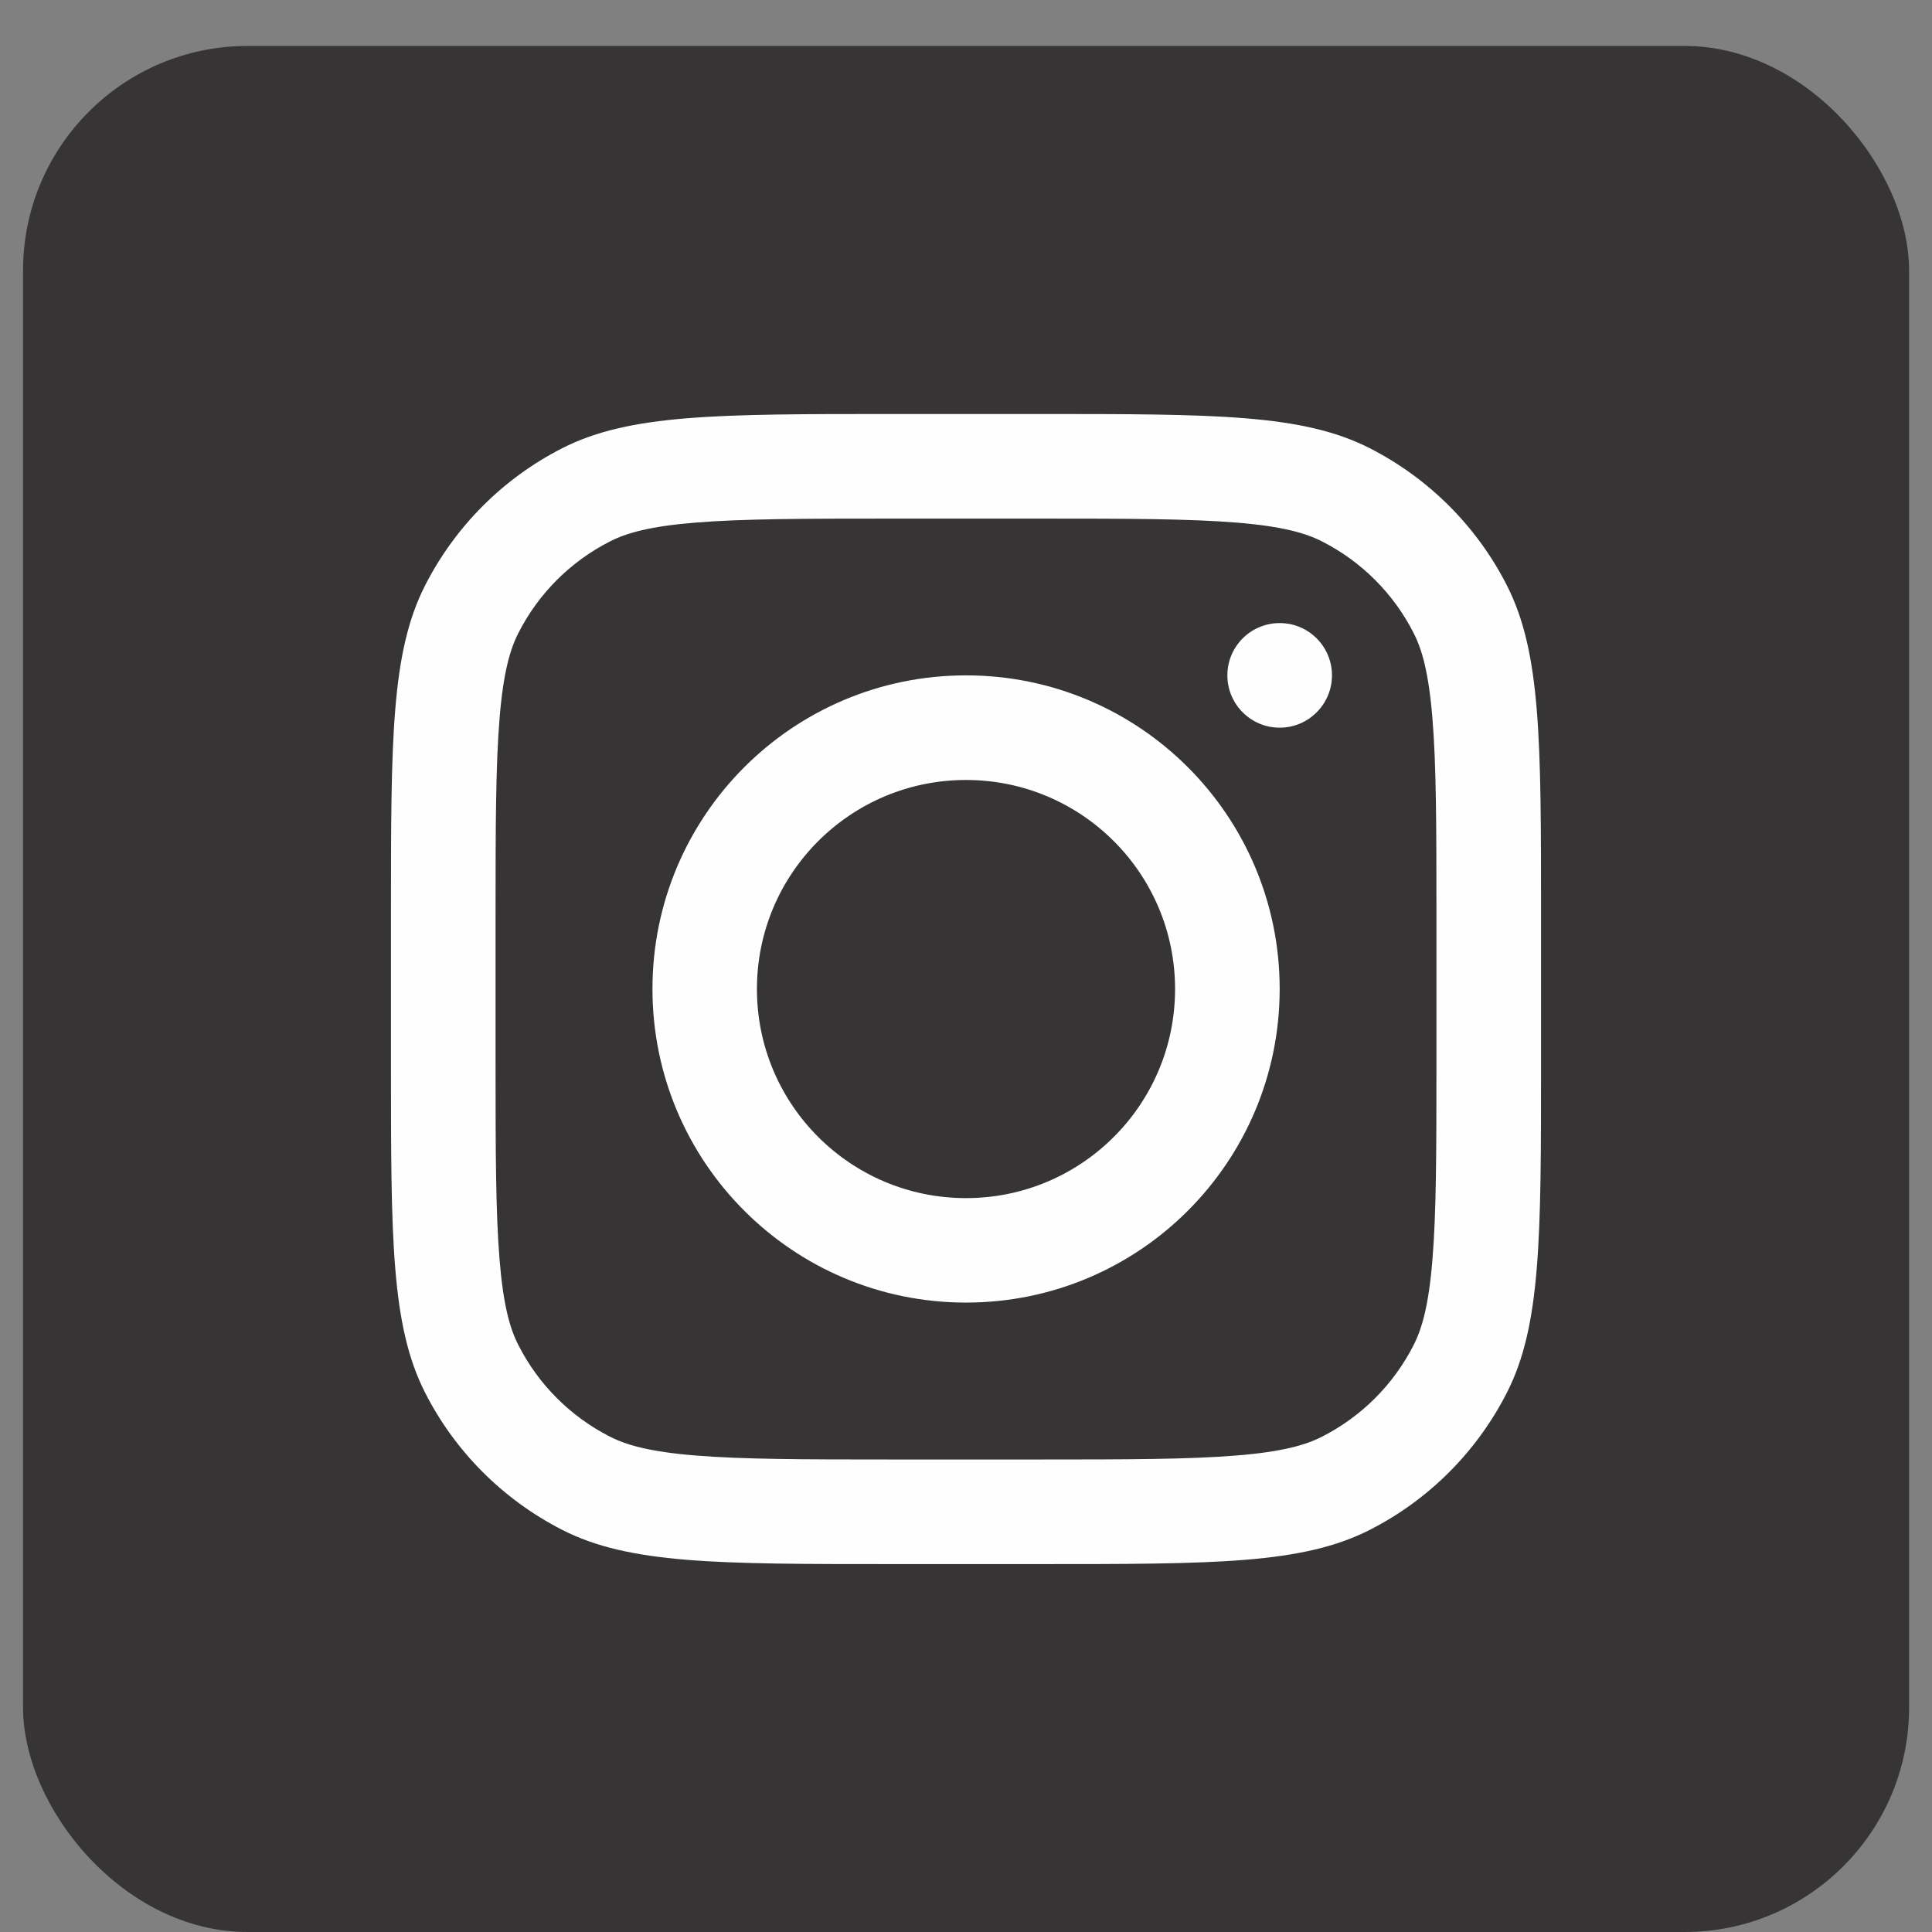
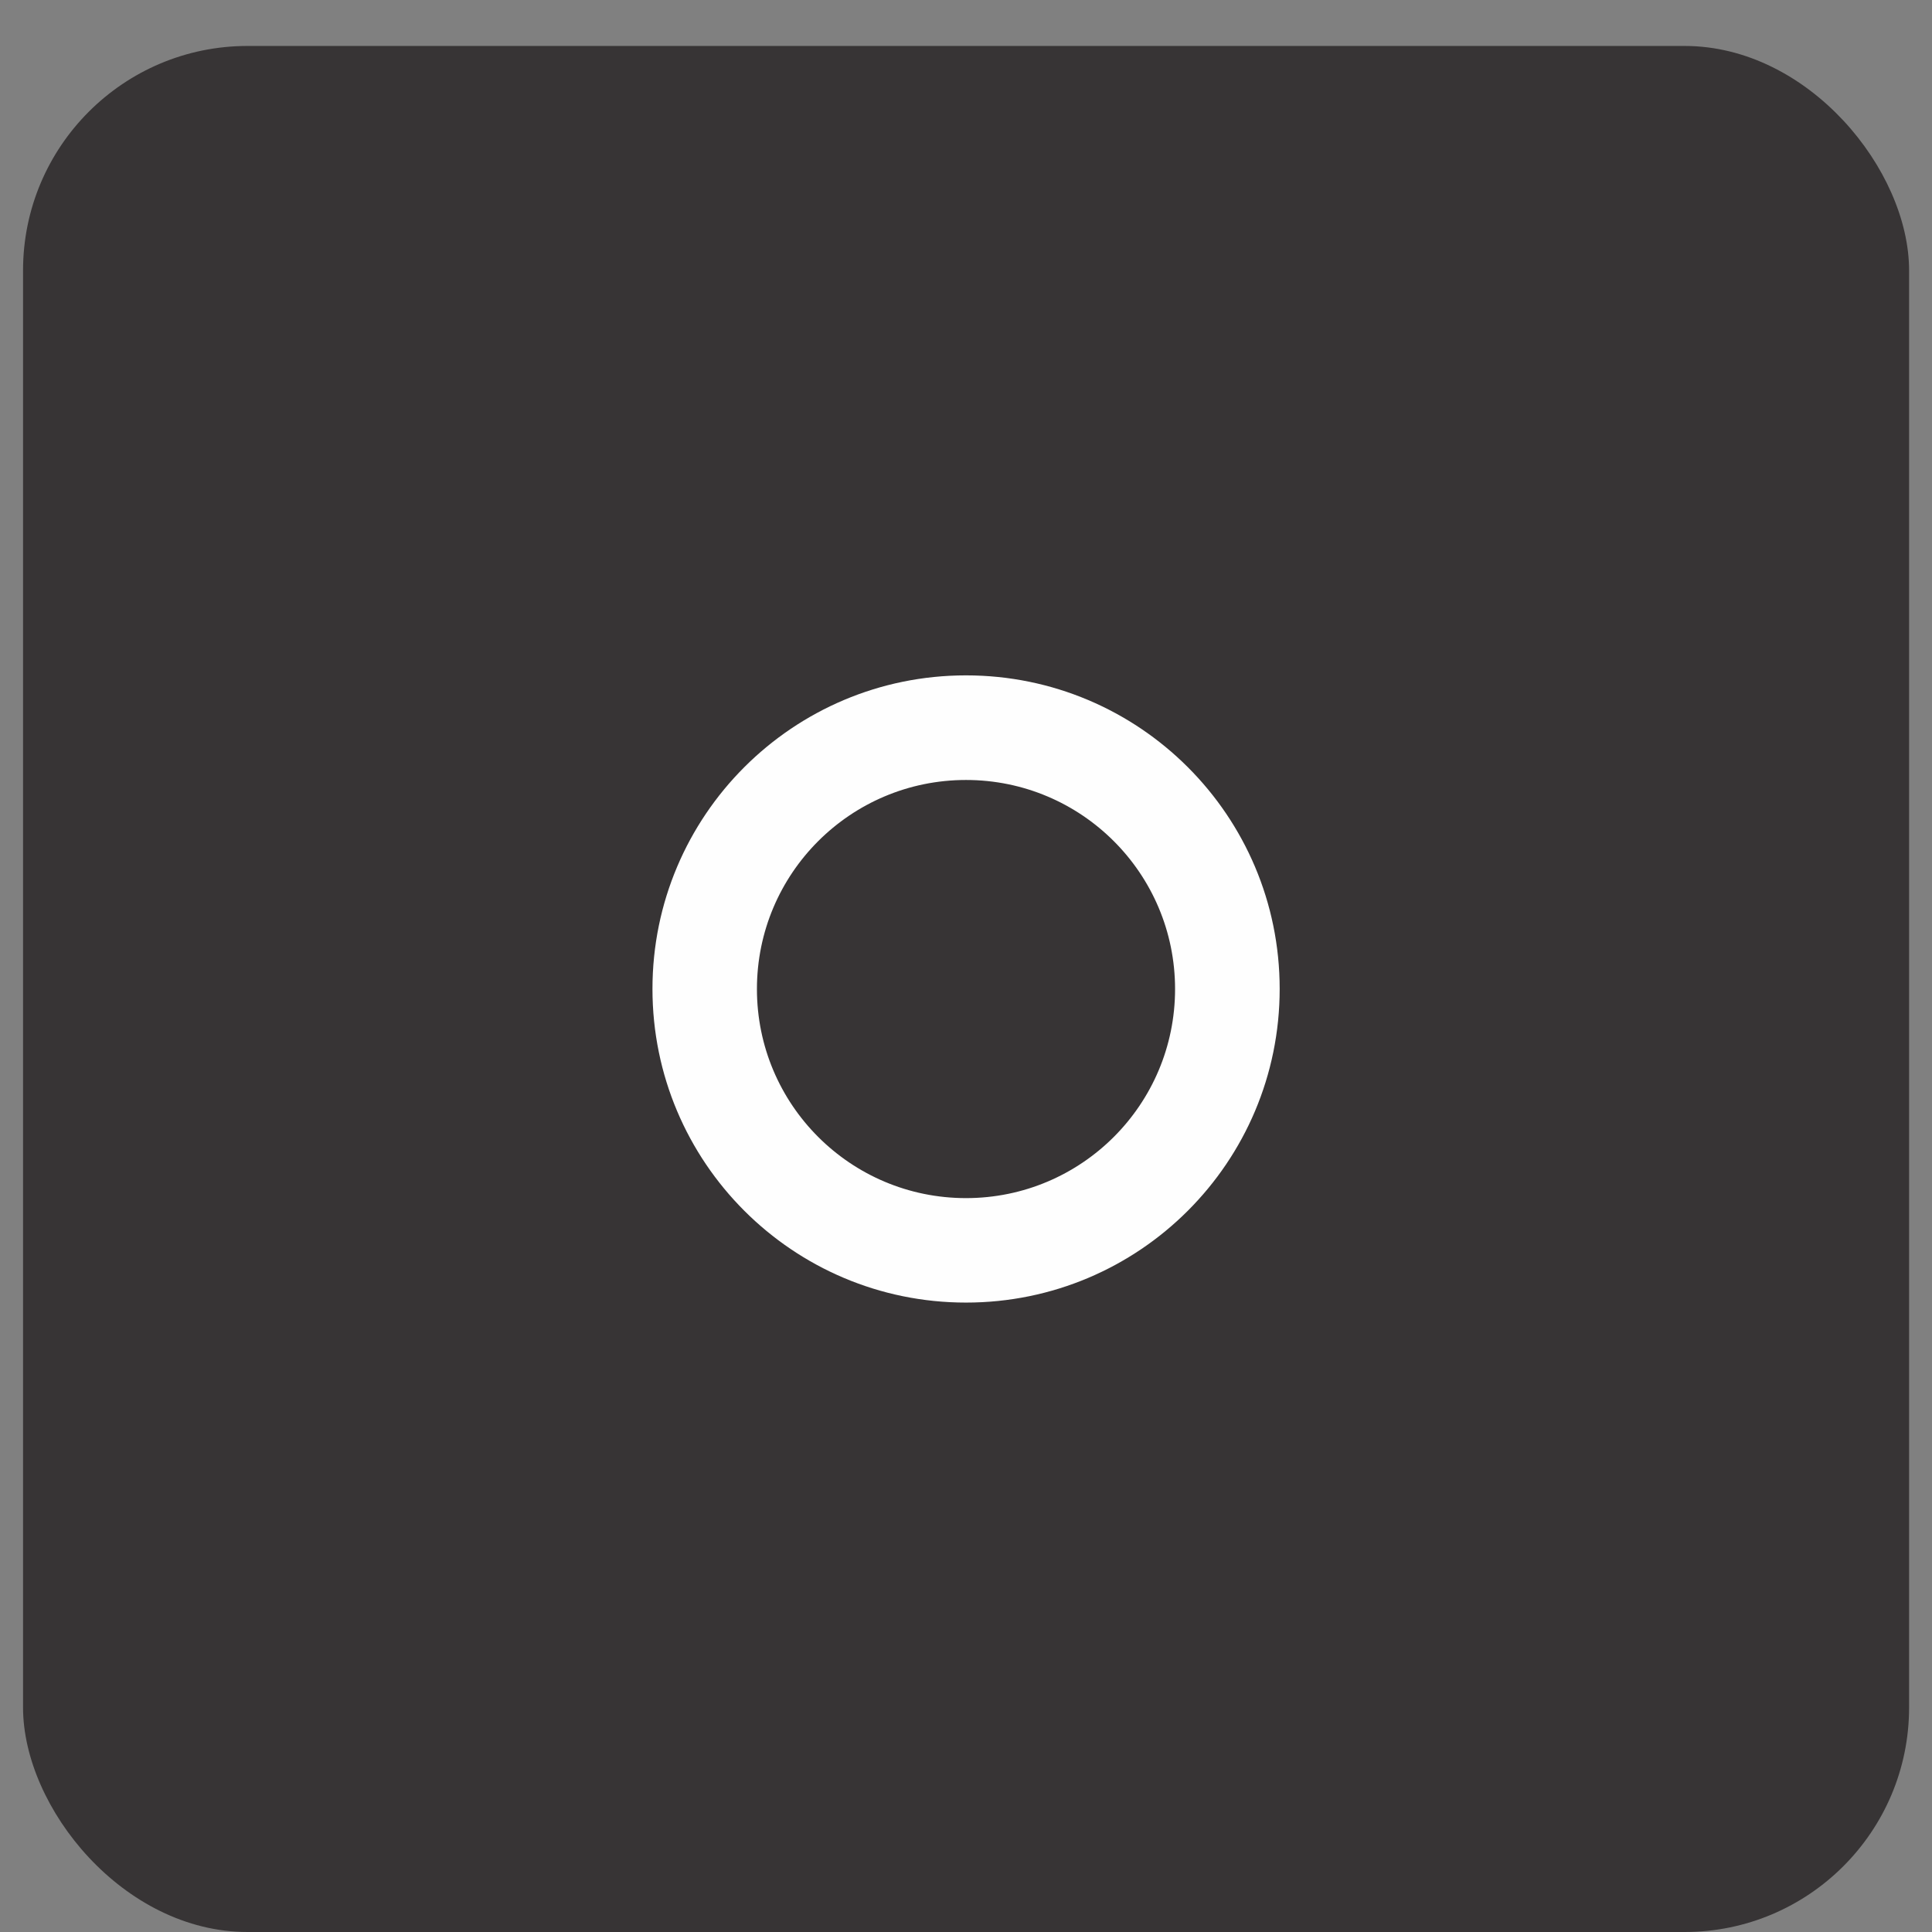
<svg xmlns="http://www.w3.org/2000/svg" xml:space="preserve" width="42" height="42" version="1.1" style="shape-rendering:geometricPrecision; text-rendering:geometricPrecision; image-rendering:optimizeQuality; fill-rule:evenodd; clip-rule:evenodd" viewBox="0 0 140 140" id="svg3">
  <rect x="0" y="0" width="140" height="140" fill="#808080" stroke="none" />
  <defs id="defs1">
    <style type="text/css" id="style1">
   
    .fil1 {fill:#FEFEFE}
    .fil0 {fill:#373435}
    .fil2 {fill:#FEFEFE;fill-rule:nonzero}
   
  </style>
  </defs>
  <g id="Layer_x0020_1">
    <rect class="fil0" x="1.67" y="3.33" width="136.67" height="136.67" rx="16.27" ry="16.27" id="rect1" />
    <g id="_2308317159120">
      <path class="fil1" d="M70 94.39c12.56,0 22.73,-10.17 22.73,-22.73 0,-12.55 -10.17,-22.72 -22.73,-22.72 -12.55,0 -22.72,10.17 -22.72,22.72 0,12.56 10.17,22.73 22.72,22.73zm0 -7.57c8.37,0 15.15,-6.78 15.15,-15.15 0,-8.37 -6.78,-15.15 -15.15,-15.15 -8.37,0 -15.15,6.78 -15.15,15.15 0,8.37 6.78,15.15 15.15,15.15z" id="path1" />
-       <path class="fil2" d="M92.73 45.15c-2.09,0 -3.79,1.69 -3.79,3.79 0,2.09 1.7,3.79 3.79,3.79 2.09,0 3.79,-1.7 3.79,-3.79 0,-2.09 -1.69,-3.79 -3.79,-3.79z" id="path2" />
-       <path class="fil1" d="M30.81 42.41c-2.48,4.86 -2.48,11.22 -2.48,23.96l0 10.6c0,12.73 0,19.09 2.48,23.96 2.18,4.28 5.66,7.75 9.93,9.93 4.86,2.48 11.22,2.48 23.96,2.48l10.6 0c12.73,0 19.09,0 23.96,-2.48 4.28,-2.18 7.75,-5.66 9.93,-9.93 2.48,-4.86 2.48,-11.22 2.48,-23.96l0 -10.6c0,-12.73 0,-19.09 -2.48,-23.96 -2.18,-4.28 -5.66,-7.75 -9.93,-9.93 -4.86,-2.48 -11.22,-2.48 -23.96,-2.48l-10.6 0c-12.73,0 -19.09,0 -23.96,2.48 -4.28,2.18 -7.75,5.66 -9.93,9.93zm44.49 -4.83l-10.6 0c-6.49,0 -10.9,0.01 -14.31,0.29 -3.32,0.27 -5.02,0.76 -6.2,1.37 -2.85,1.45 -5.17,3.77 -6.62,6.62 -0.61,1.19 -1.1,2.88 -1.37,6.2 -0.28,3.41 -0.29,7.82 -0.29,14.31l0 10.6c0,6.49 0.01,10.9 0.29,14.31 0.27,3.32 0.76,5.02 1.37,6.2 1.45,2.85 3.77,5.17 6.62,6.62 1.19,0.61 2.88,1.1 6.2,1.37 3.41,0.28 7.82,0.29 14.31,0.29l10.6 0c6.49,0 10.9,-0.01 14.31,-0.29 3.32,-0.27 5.02,-0.76 6.2,-1.37 2.85,-1.45 5.17,-3.77 6.62,-6.62 0.61,-1.19 1.1,-2.88 1.37,-6.2 0.28,-3.41 0.29,-7.82 0.29,-14.31l0 -10.6c0,-6.49 -0.01,-10.9 -0.29,-14.31 -0.27,-3.32 -0.76,-5.02 -1.37,-6.2 -1.45,-2.85 -3.77,-5.17 -6.62,-6.62 -1.19,-0.61 -2.88,-1.1 -6.2,-1.37 -3.41,-0.28 -7.82,-0.29 -14.31,-0.29z" id="path3" />
    </g>
  </g>
</svg>